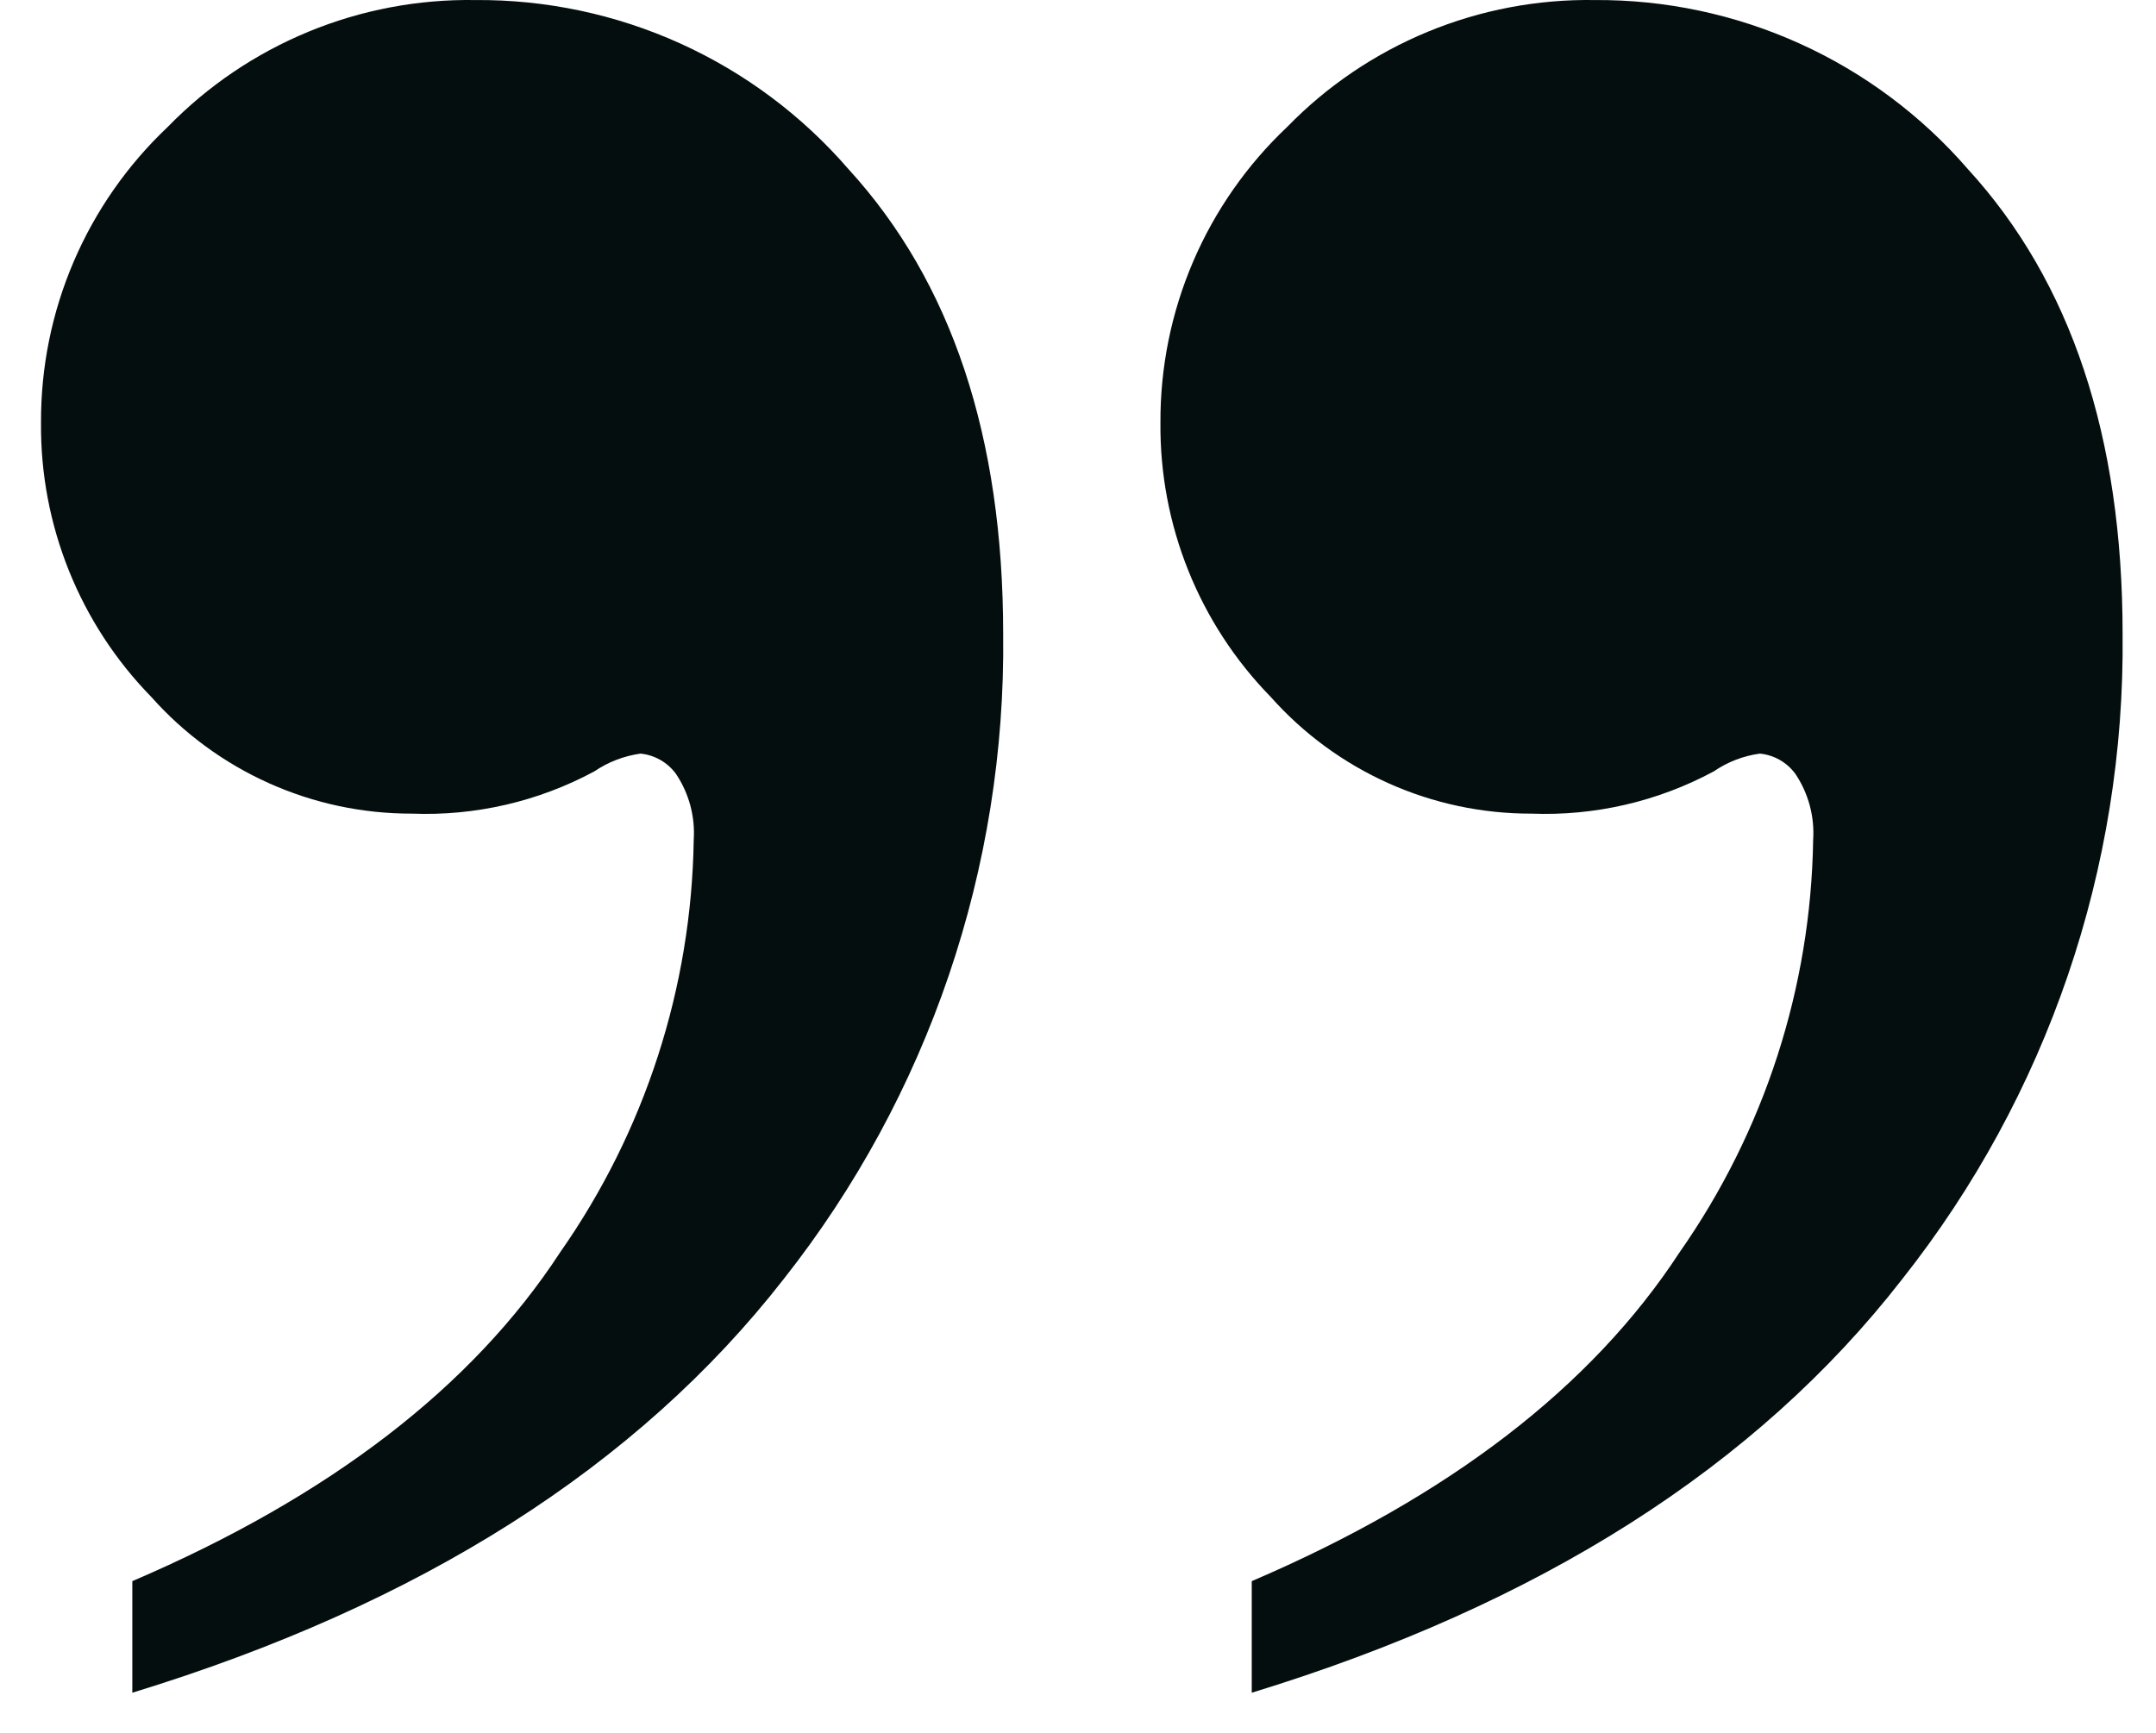
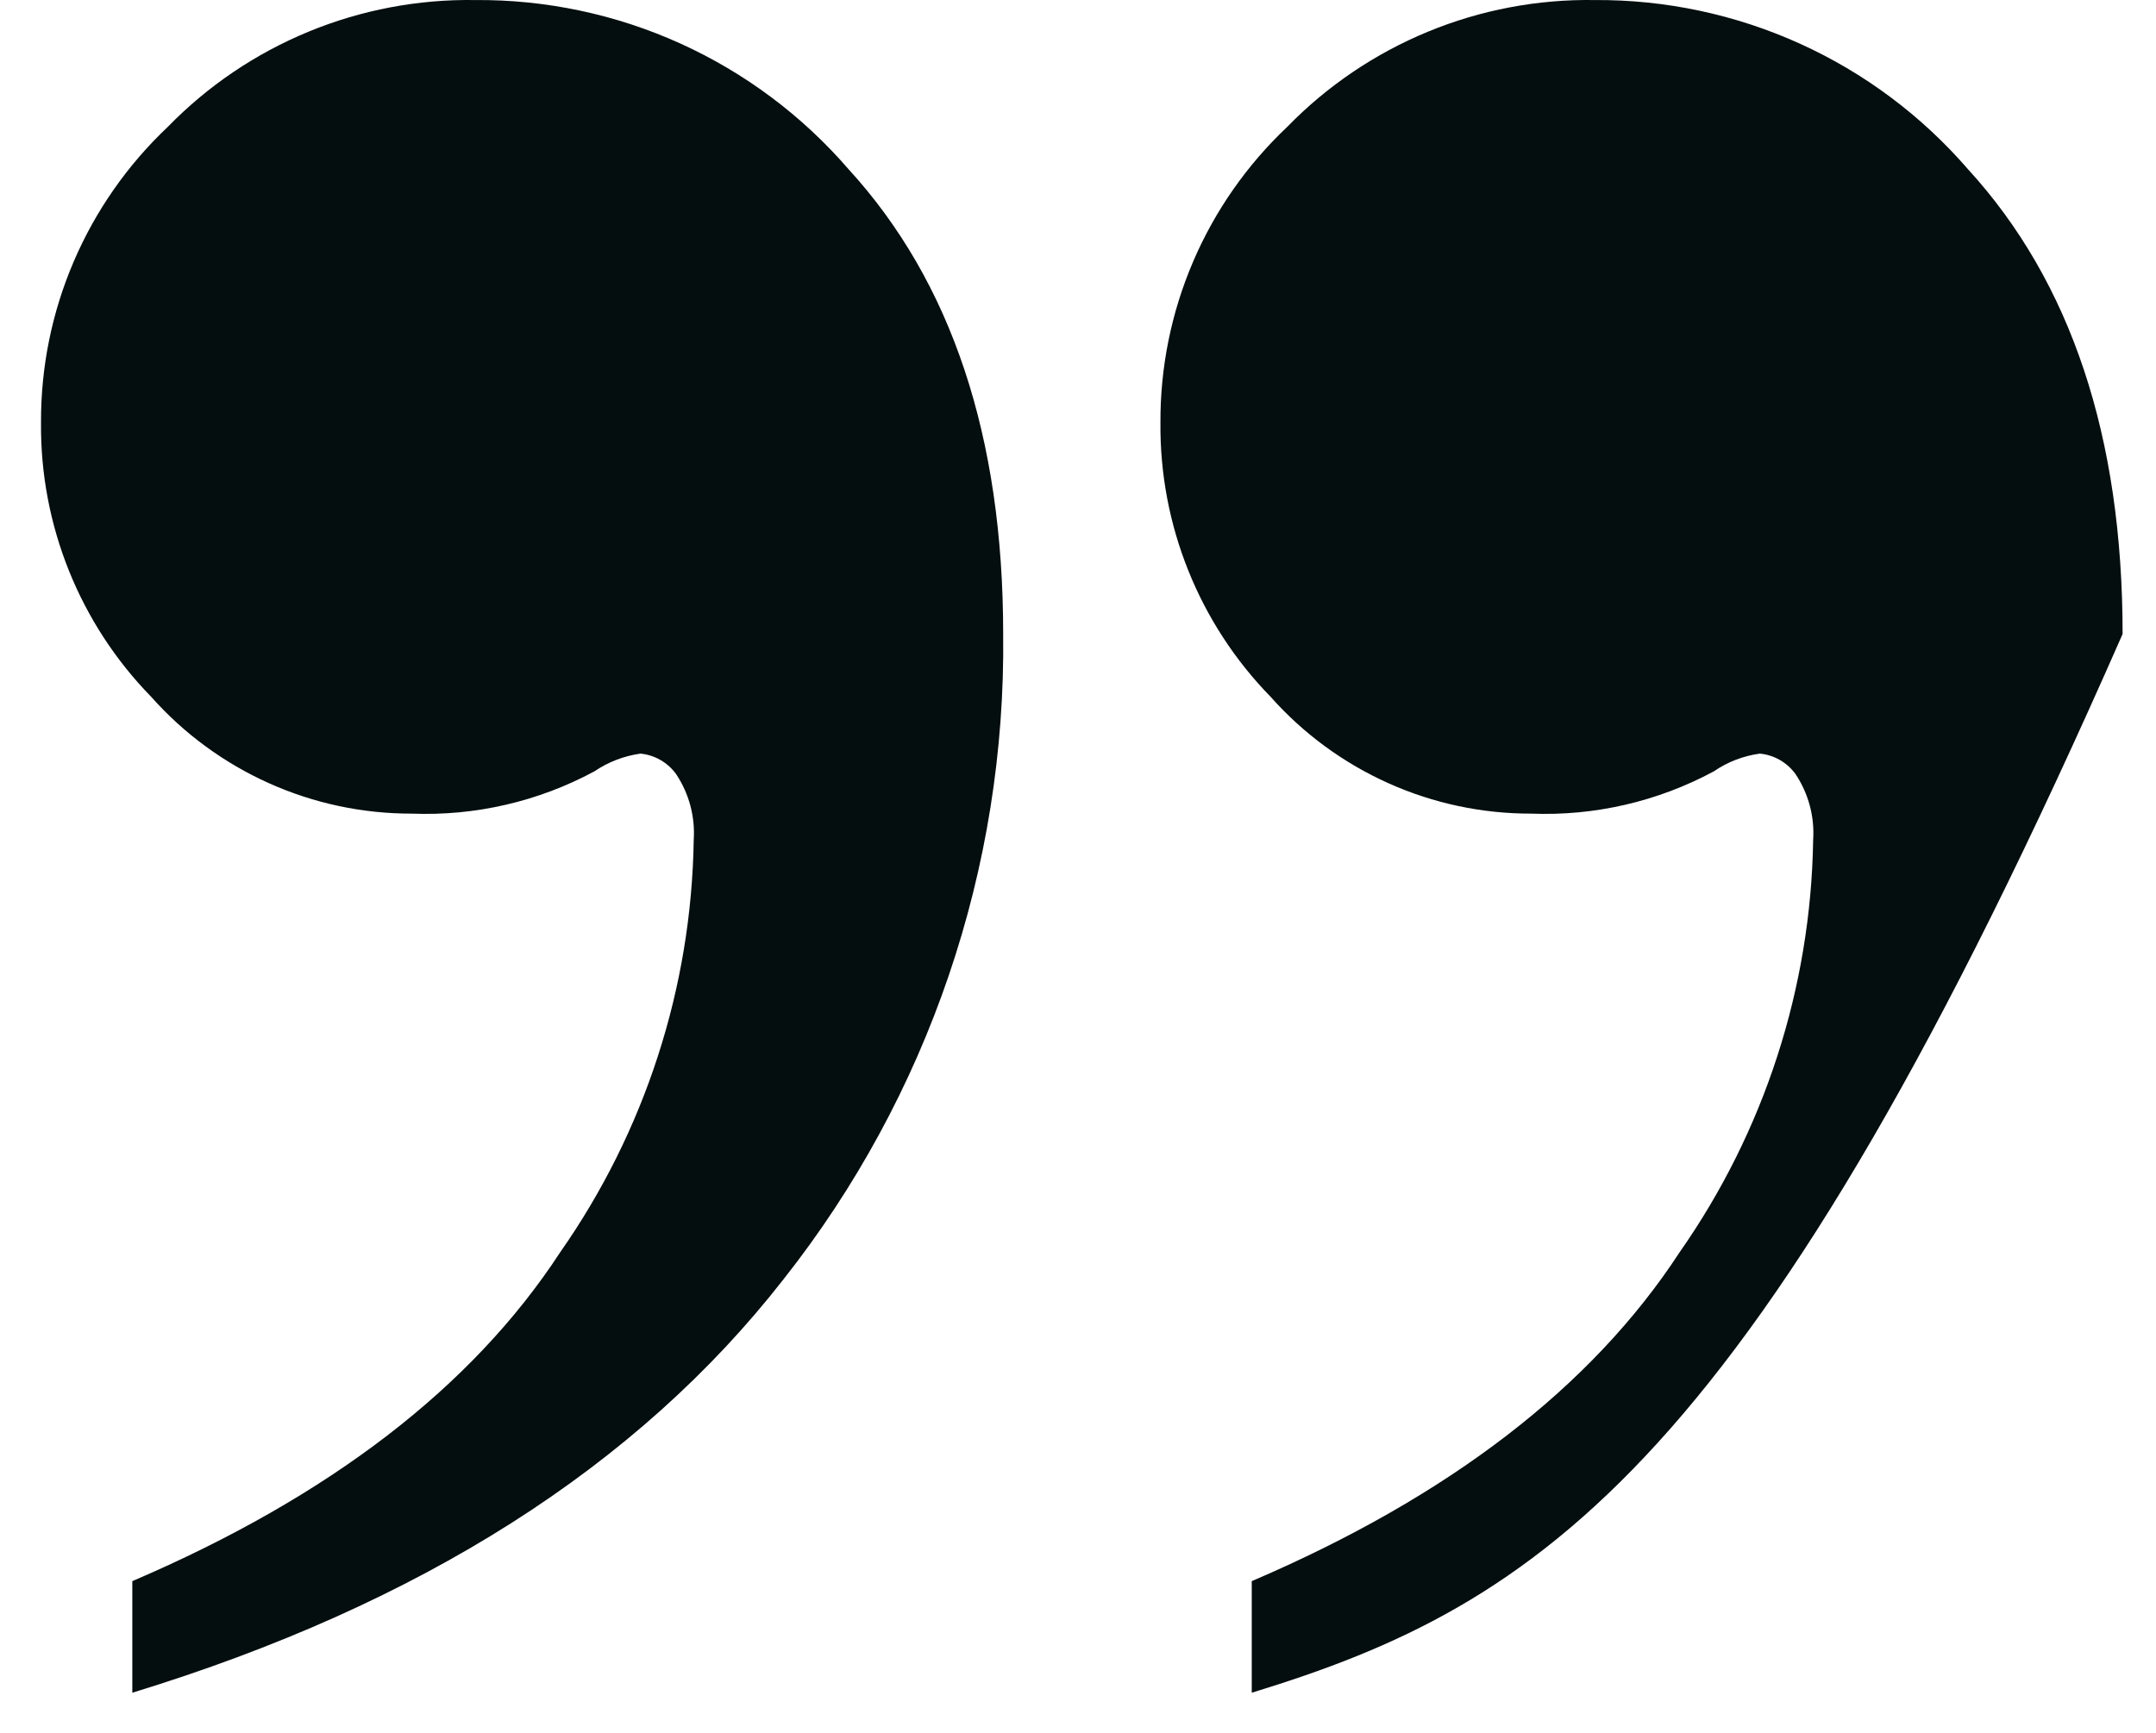
<svg xmlns="http://www.w3.org/2000/svg" width="51" height="41" viewBox="0 0 51 41" fill="none">
-   <path d="M3.13 40.051V37.411C7.796 35.411 11.17 32.818 13.25 29.631C15.256 26.767 16.357 23.367 16.41 19.871C16.446 19.319 16.298 18.77 15.99 18.311C15.892 18.176 15.766 18.064 15.621 17.981C15.476 17.898 15.316 17.847 15.15 17.831C14.759 17.886 14.386 18.029 14.06 18.251C12.735 18.965 11.243 19.31 9.74 19.251C8.576 19.253 7.425 19.008 6.364 18.532C5.302 18.056 4.353 17.361 3.58 16.491C1.886 14.758 0.948 12.425 0.97 10.001C0.964 8.691 1.227 7.394 1.743 6.19C2.259 4.986 3.017 3.901 3.97 3.001C4.913 2.032 6.045 1.267 7.295 0.751C8.545 0.235 9.887 -0.02 11.24 0.001C12.913 -0.012 14.57 0.339 16.095 1.03C17.619 1.721 18.976 2.735 20.07 4.001C22.51 6.668 23.73 10.335 23.73 15.001C23.797 20.532 21.965 25.918 18.54 30.261C15.08 34.701 9.943 37.965 3.13 40.051ZM29.61 40.051V37.411C34.276 35.411 37.65 32.818 39.73 29.631C41.736 26.767 42.837 23.367 42.89 19.871C42.926 19.319 42.778 18.77 42.47 18.311C42.371 18.176 42.246 18.064 42.101 17.981C41.956 17.898 41.796 17.847 41.63 17.831C41.238 17.884 40.865 18.028 40.54 18.251C39.215 18.965 37.723 19.31 36.22 19.251C35.056 19.253 33.905 19.008 32.844 18.532C31.782 18.056 30.833 17.361 30.06 16.491C28.366 14.758 27.428 12.425 27.45 10.001C27.444 8.691 27.707 7.394 28.223 6.19C28.739 4.986 29.497 3.901 30.45 3.001C31.393 2.032 32.525 1.267 33.775 0.751C35.025 0.235 36.367 -0.02 37.72 0.001C39.393 -0.01 41.049 0.341 42.574 1.032C44.098 1.722 45.455 2.736 46.55 4.001C48.99 6.668 50.21 10.335 50.21 15.001C50.271 20.534 48.432 25.921 45 30.261C41.553 34.701 36.423 37.965 29.61 40.051Z" fill="#050E0F" />
+   <path d="M3.13 40.051V37.411C7.796 35.411 11.17 32.818 13.25 29.631C15.256 26.767 16.357 23.367 16.41 19.871C16.446 19.319 16.298 18.77 15.99 18.311C15.892 18.176 15.766 18.064 15.621 17.981C15.476 17.898 15.316 17.847 15.15 17.831C14.759 17.886 14.386 18.029 14.06 18.251C12.735 18.965 11.243 19.31 9.74 19.251C8.576 19.253 7.425 19.008 6.364 18.532C5.302 18.056 4.353 17.361 3.58 16.491C1.886 14.758 0.948 12.425 0.97 10.001C0.964 8.691 1.227 7.394 1.743 6.19C2.259 4.986 3.017 3.901 3.97 3.001C4.913 2.032 6.045 1.267 7.295 0.751C8.545 0.235 9.887 -0.02 11.24 0.001C12.913 -0.012 14.57 0.339 16.095 1.03C17.619 1.721 18.976 2.735 20.07 4.001C22.51 6.668 23.73 10.335 23.73 15.001C23.797 20.532 21.965 25.918 18.54 30.261C15.08 34.701 9.943 37.965 3.13 40.051ZM29.61 40.051V37.411C34.276 35.411 37.65 32.818 39.73 29.631C41.736 26.767 42.837 23.367 42.89 19.871C42.926 19.319 42.778 18.77 42.47 18.311C42.371 18.176 42.246 18.064 42.101 17.981C41.956 17.898 41.796 17.847 41.63 17.831C41.238 17.884 40.865 18.028 40.54 18.251C39.215 18.965 37.723 19.31 36.22 19.251C35.056 19.253 33.905 19.008 32.844 18.532C31.782 18.056 30.833 17.361 30.06 16.491C28.366 14.758 27.428 12.425 27.45 10.001C27.444 8.691 27.707 7.394 28.223 6.19C28.739 4.986 29.497 3.901 30.45 3.001C31.393 2.032 32.525 1.267 33.775 0.751C35.025 0.235 36.367 -0.02 37.72 0.001C39.393 -0.01 41.049 0.341 42.574 1.032C44.098 1.722 45.455 2.736 46.55 4.001C48.99 6.668 50.21 10.335 50.21 15.001C41.553 34.701 36.423 37.965 29.61 40.051Z" fill="#050E0F" />
</svg>